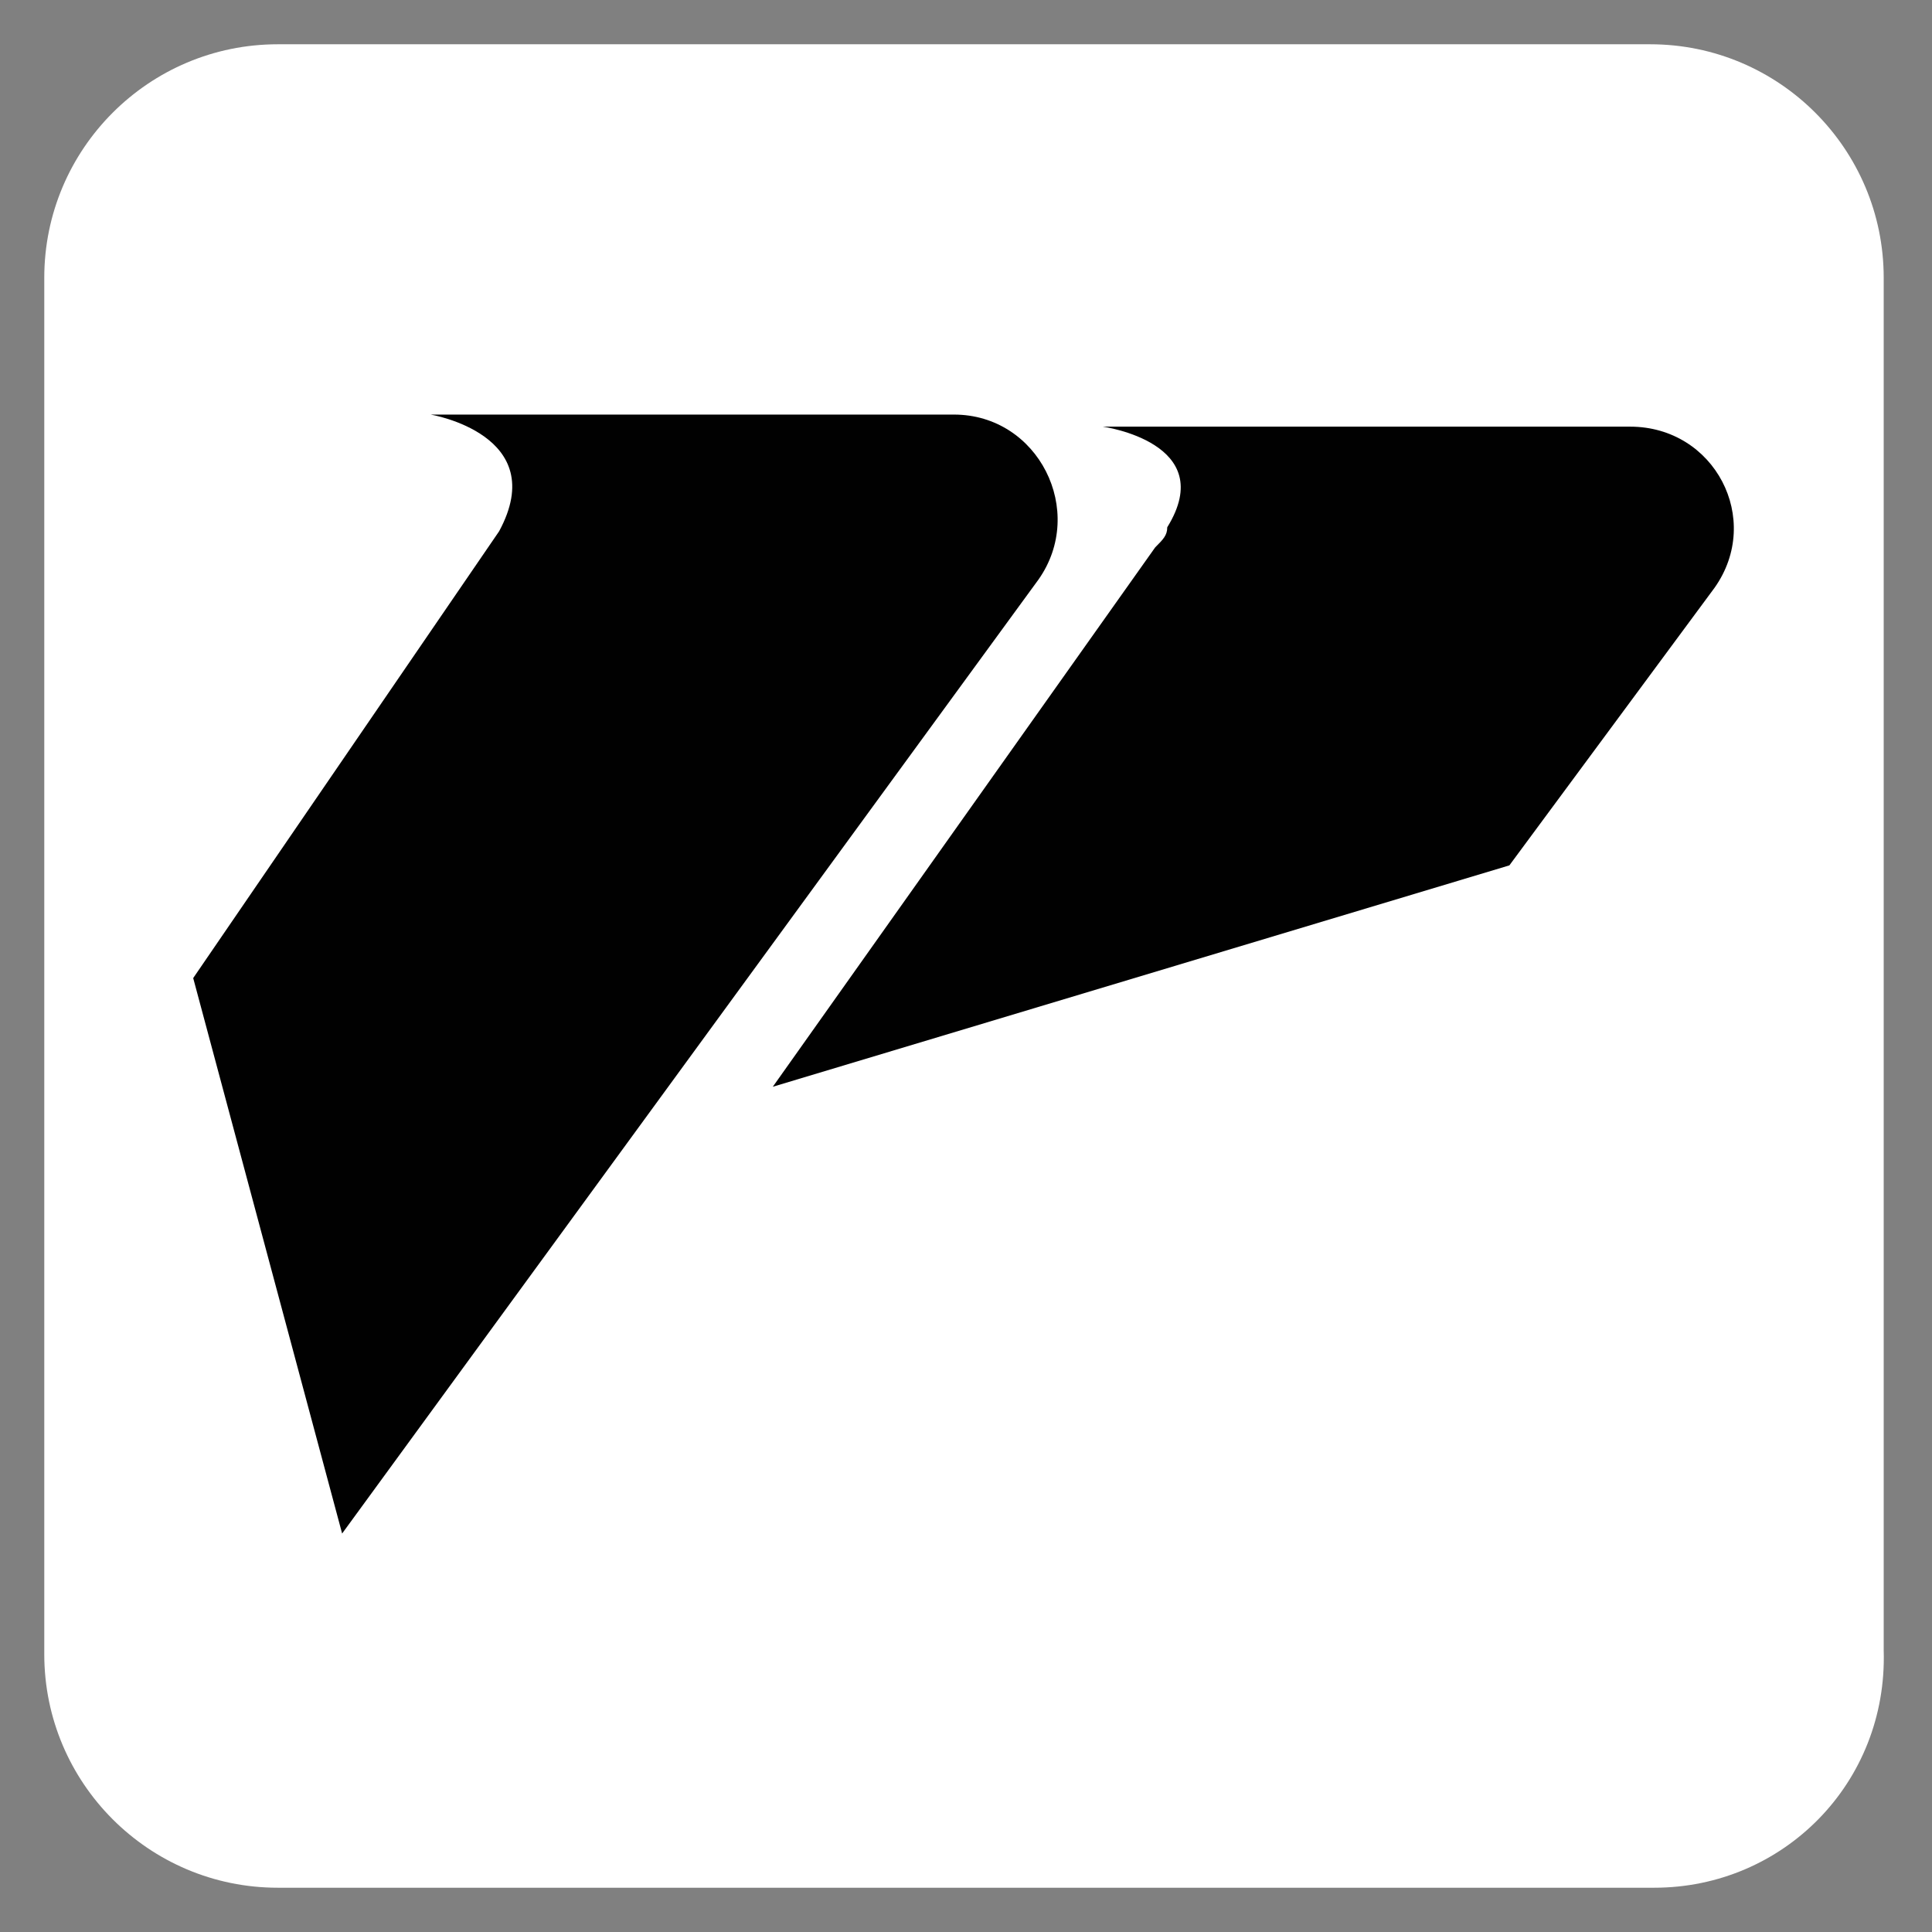
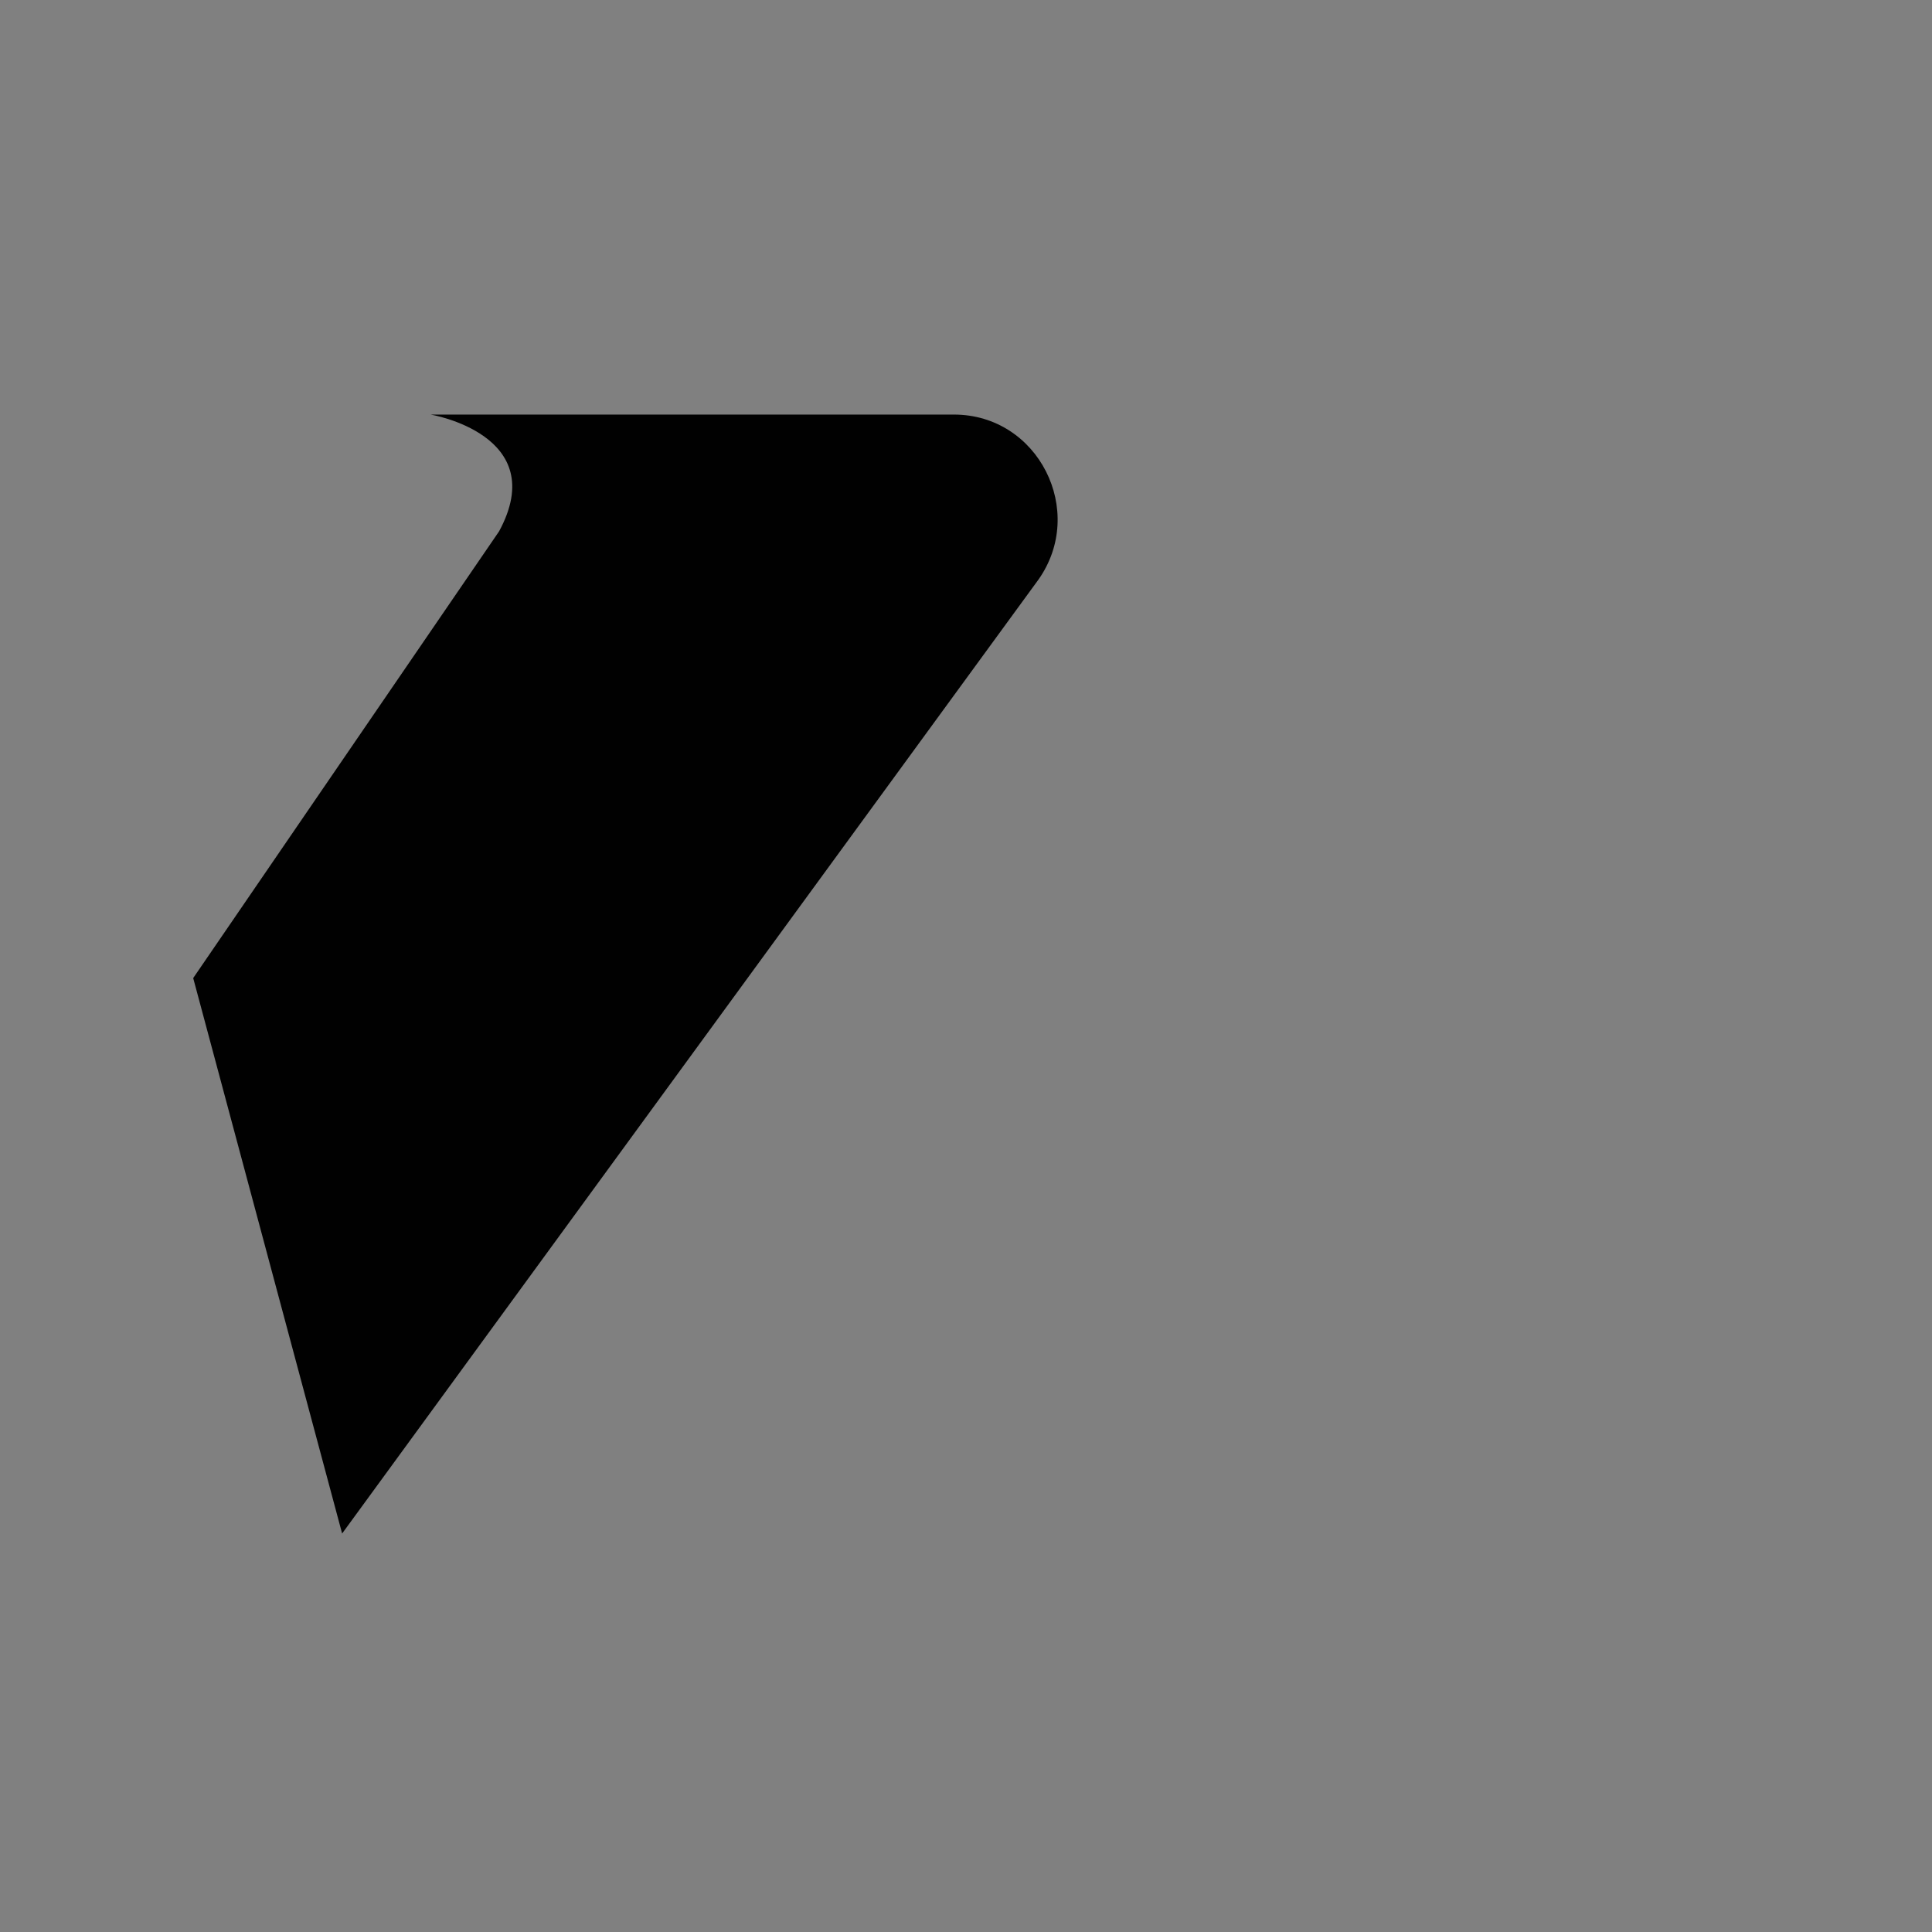
<svg xmlns="http://www.w3.org/2000/svg" xml:space="preserve" viewBox="0 0 48 48" y="0px" x="0px" version="1.1">
  <rect x="0" y="0" width="48" height="48" fill="#808080" stroke="none" />
  <g id="Layer_2">
-     <path d="M41.1,46.9H6.9c-3.2,0-5.8-2.6-5.8-5.8V6.9c0-3.2,2.6-5.8,5.8-5.8h34.1c3.2,0,5.8,2.6,5.8,5.8v34.1   C46.9,44.3,44.3,46.9,41.1,46.9z" fill="#FFFFFF" />
-   </g>
+     </g>
  <g id="Layer_1">
    <g id="Layer_2_">
-       <path d="M37.5,21.5l5.1-6.9c1.2-1.7,0-4-2.1-4H27.4c0,0,2.9,0.4,1.6,2.5c0,0.2-0.1,0.3-0.3,0.5L19.2,27    L37.5,21.5z" fill="#010101" id="Layer" />
      <path d="M8.5,38.1l17.3-23.7c1.2-1.7,0-4.1-2.1-4.1h-13c0,0,3,0.5,1.7,2.9L4.8,24.3L8.5,38.1z" fill="#010101" id="Layer_1_" />
    </g>
  </g>
</svg>